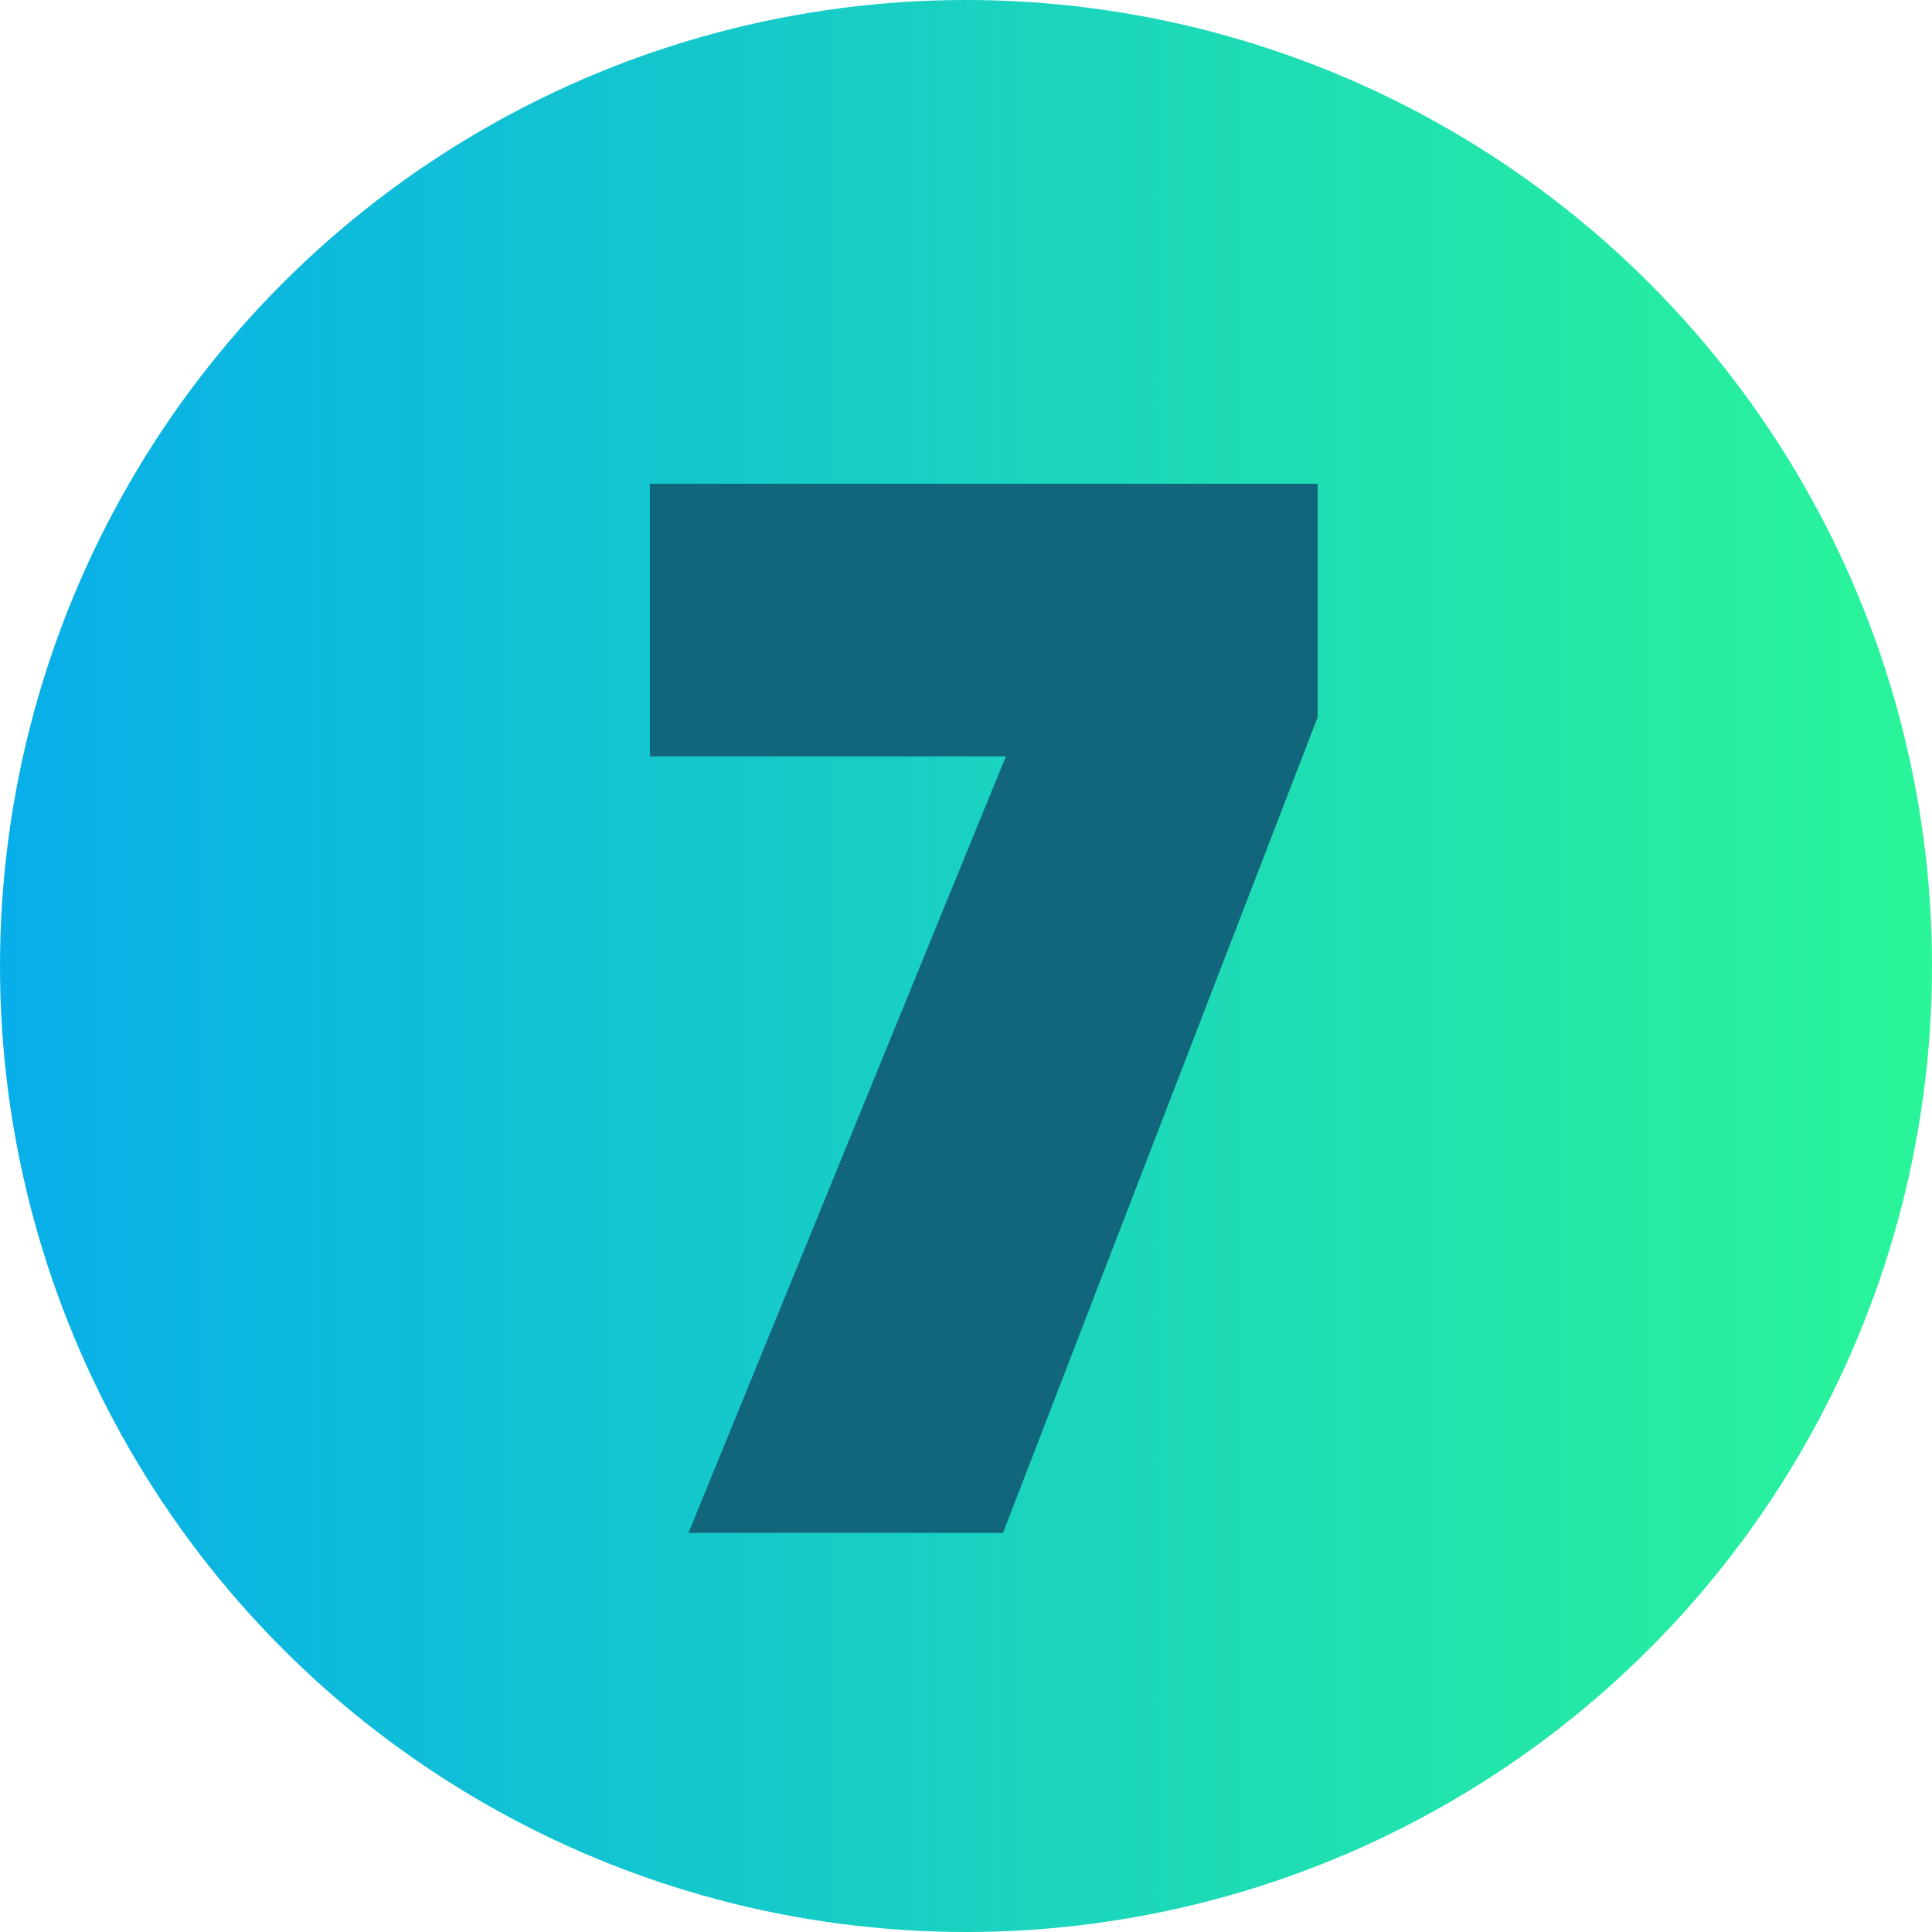
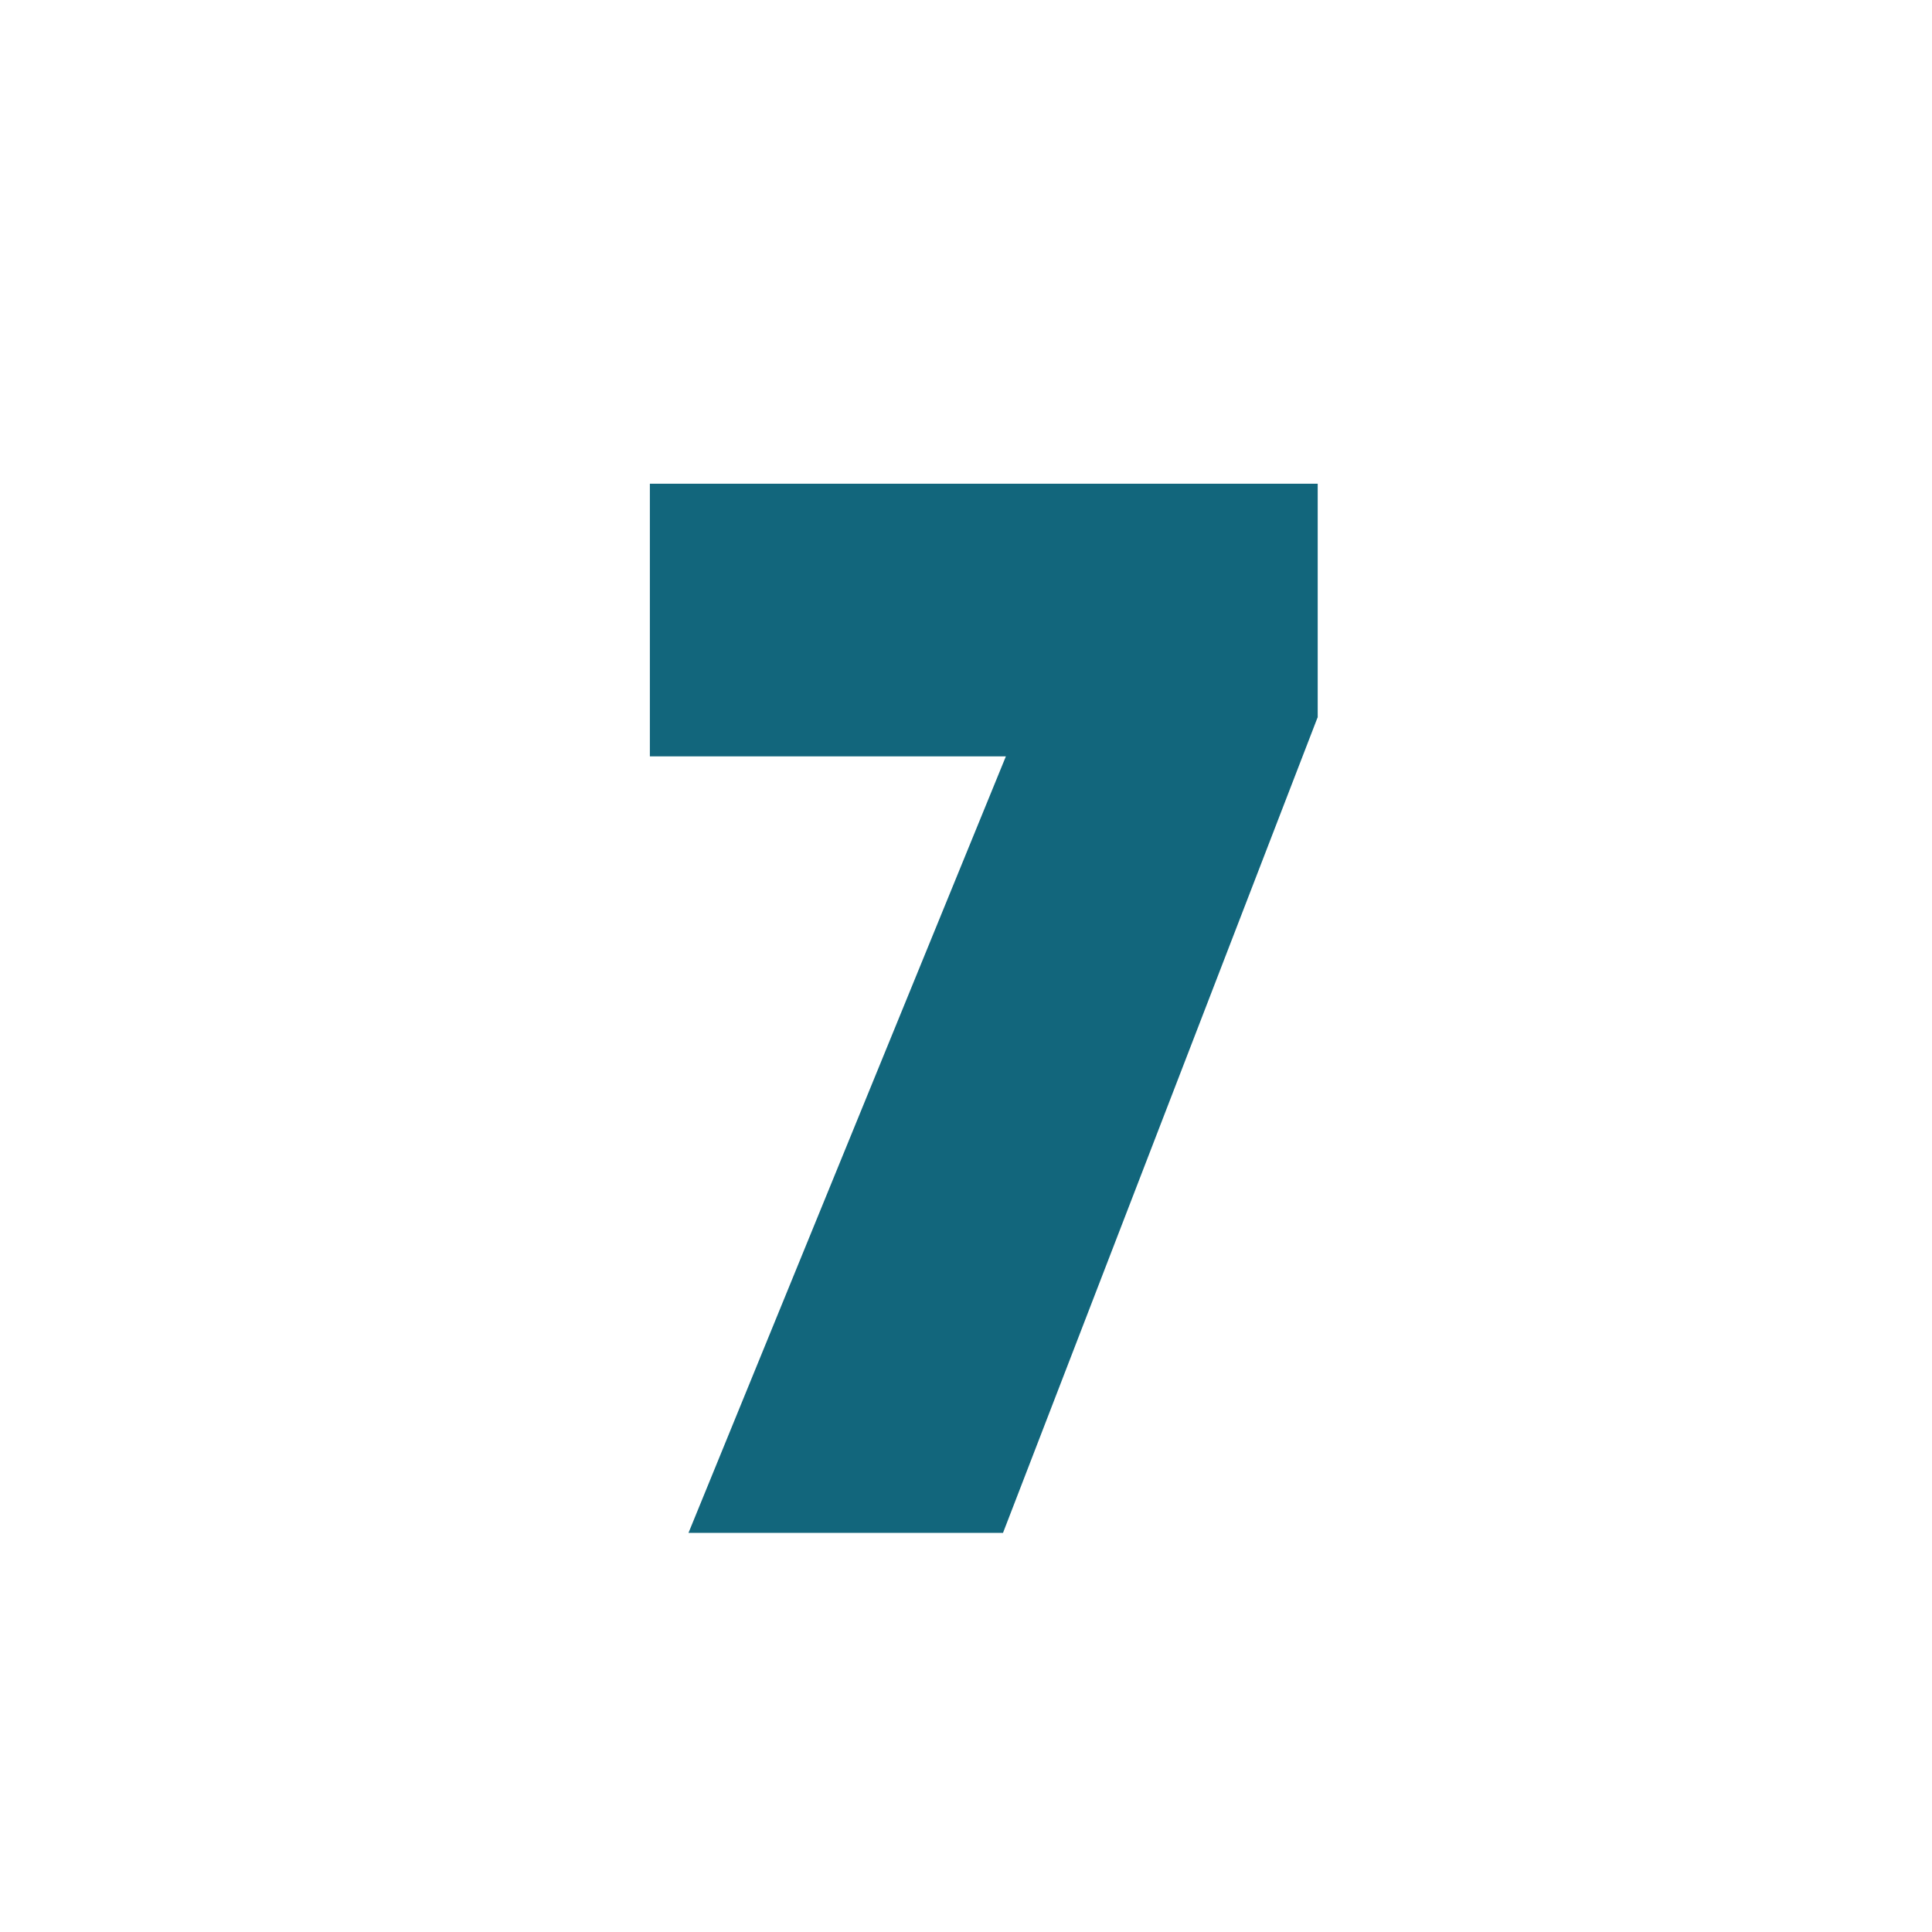
<svg xmlns="http://www.w3.org/2000/svg" id="Layer_2" data-name="Layer 2" viewBox="0 0 107.56 107.56">
  <defs>
    <style>
      .cls-1 {
        fill: #12667c;
      }

      .cls-2 {
        fill: url(#linear-gradient);
      }
    </style>
    <linearGradient id="linear-gradient" x1="0" y1="53.78" x2="107.56" y2="53.78" gradientUnits="userSpaceOnUse">
      <stop offset="0" stop-color="#08aeea" />
      <stop offset="1" stop-color="#2af598" />
    </linearGradient>
  </defs>
  <g id="Layer_1-2" data-name="Layer 1">
    <g>
-       <circle class="cls-2" cx="53.78" cy="53.78" r="53.78" />
      <path class="cls-1" d="M73.35,39.95l-17.51,45.39h-17.51l17.67-43.23h-19.82v-15.18h37.18v13.02Z" />
    </g>
  </g>
</svg>